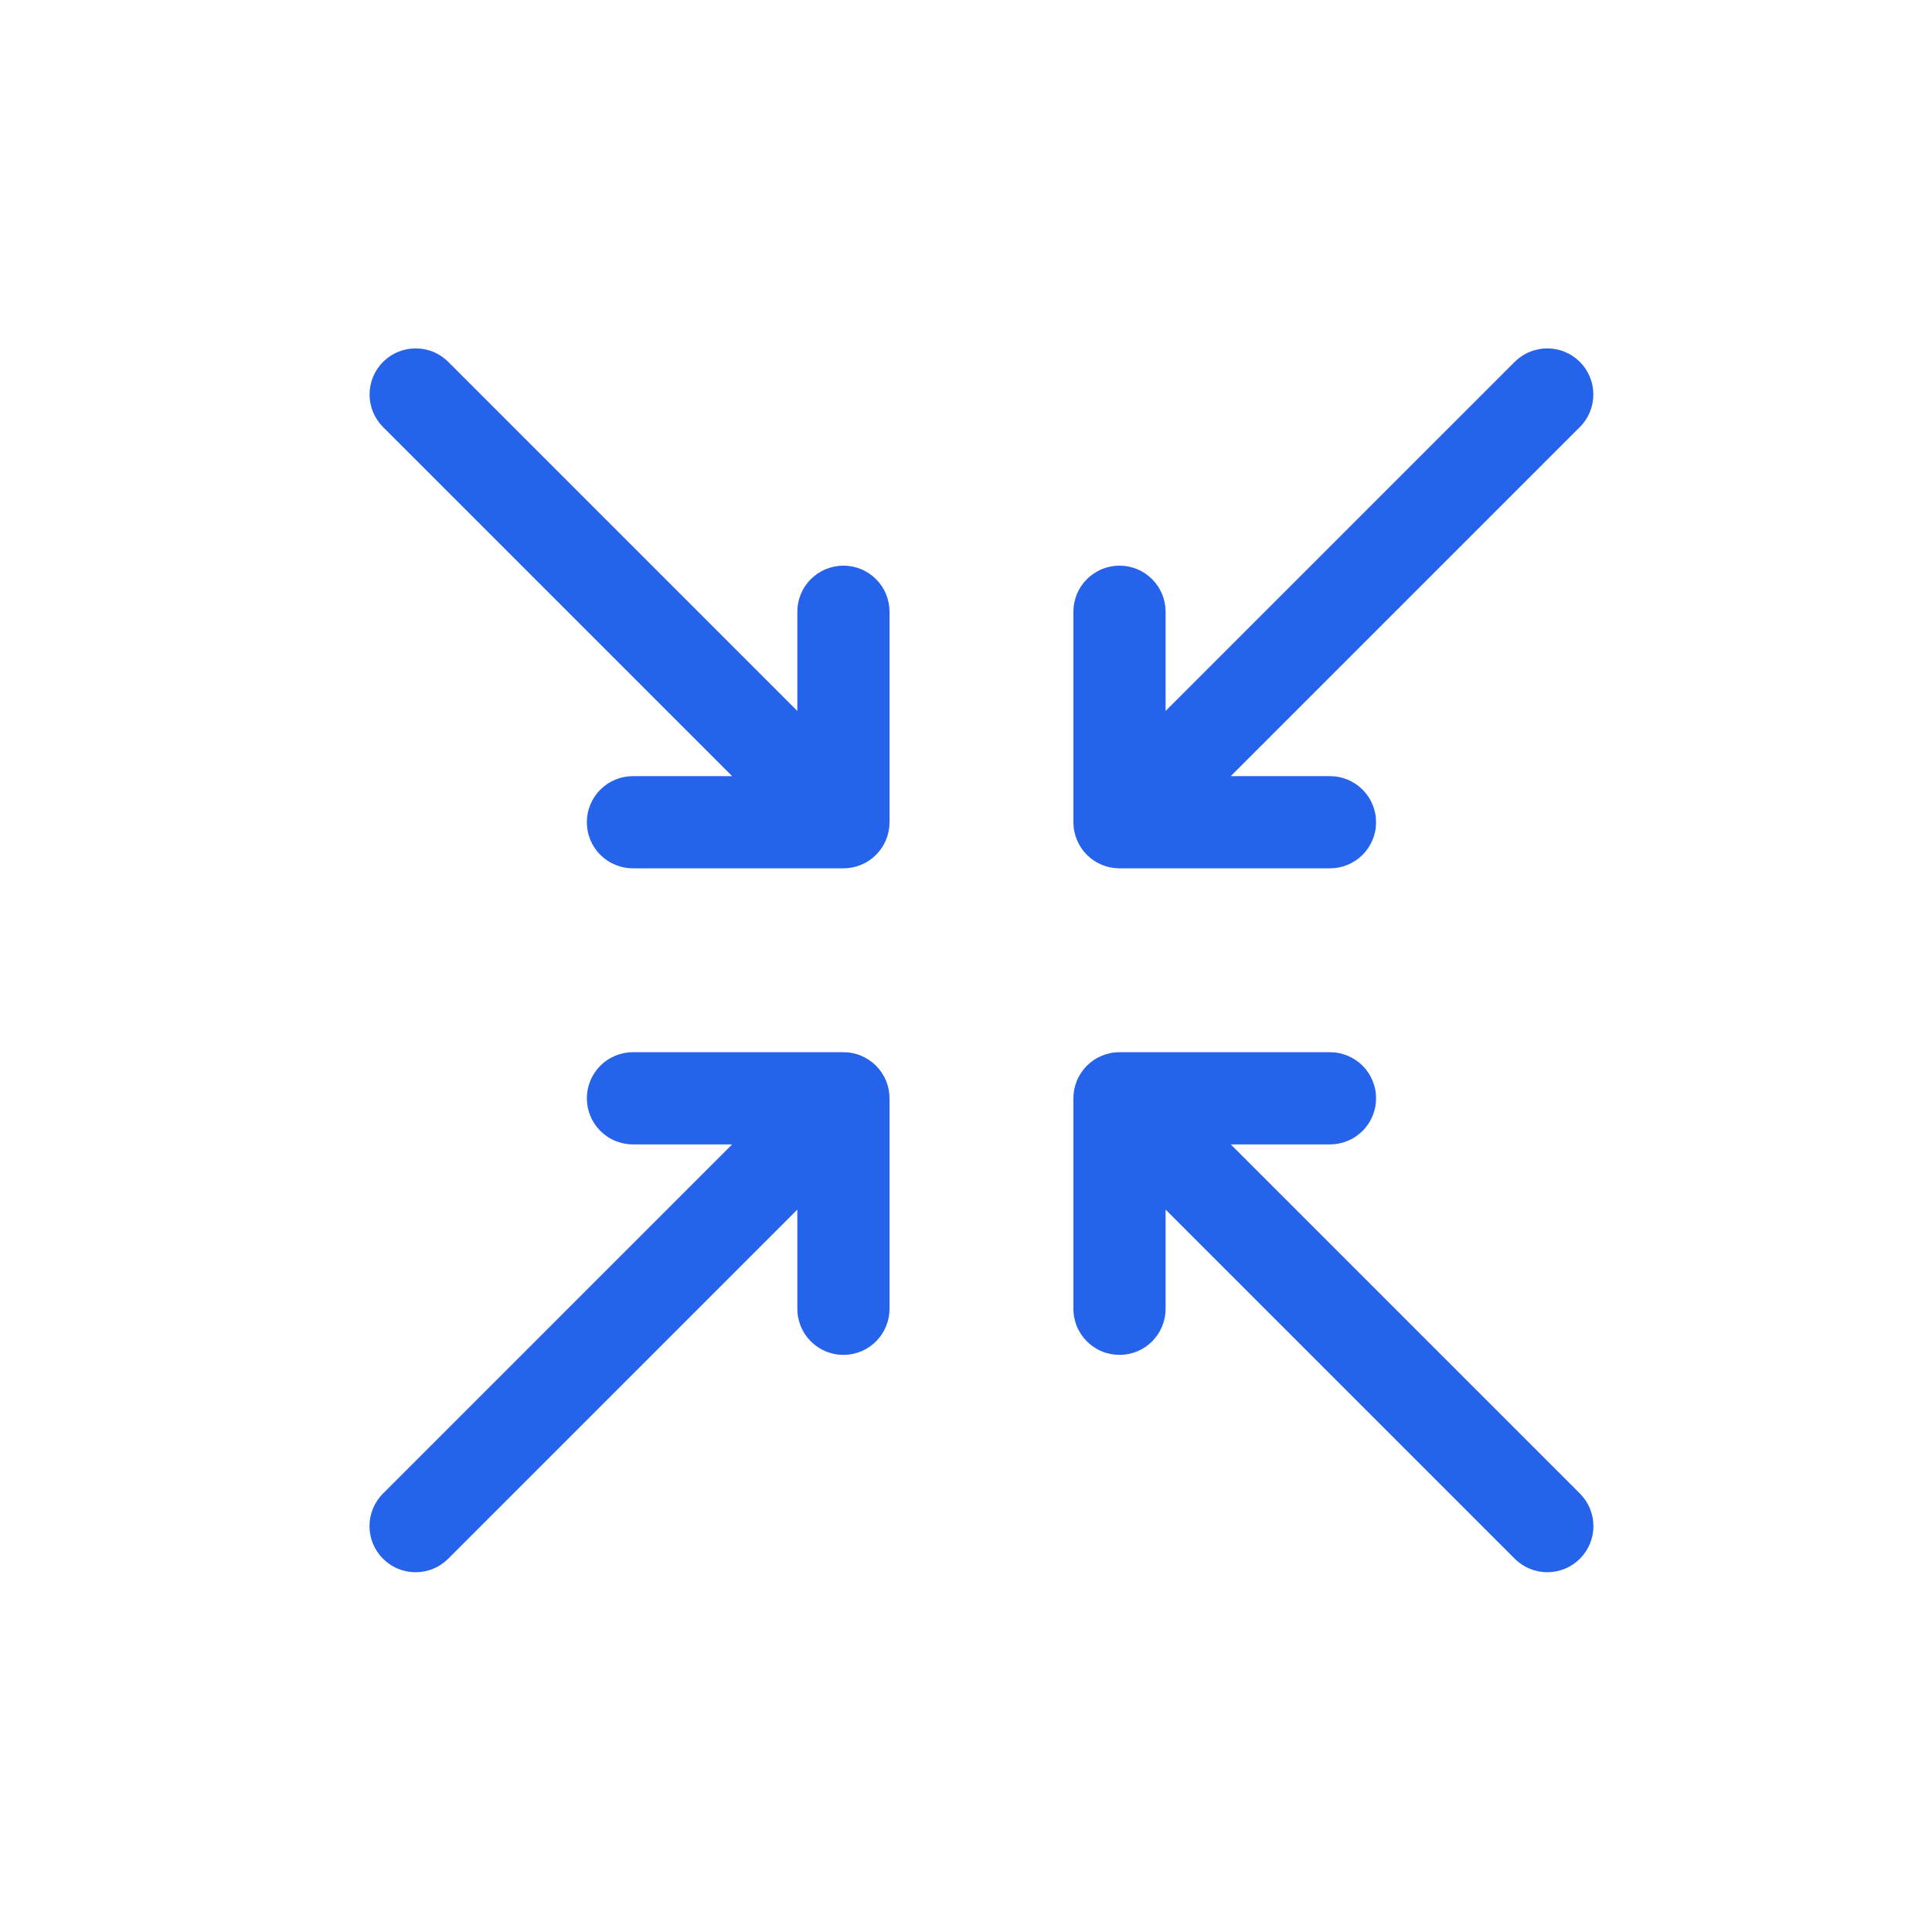
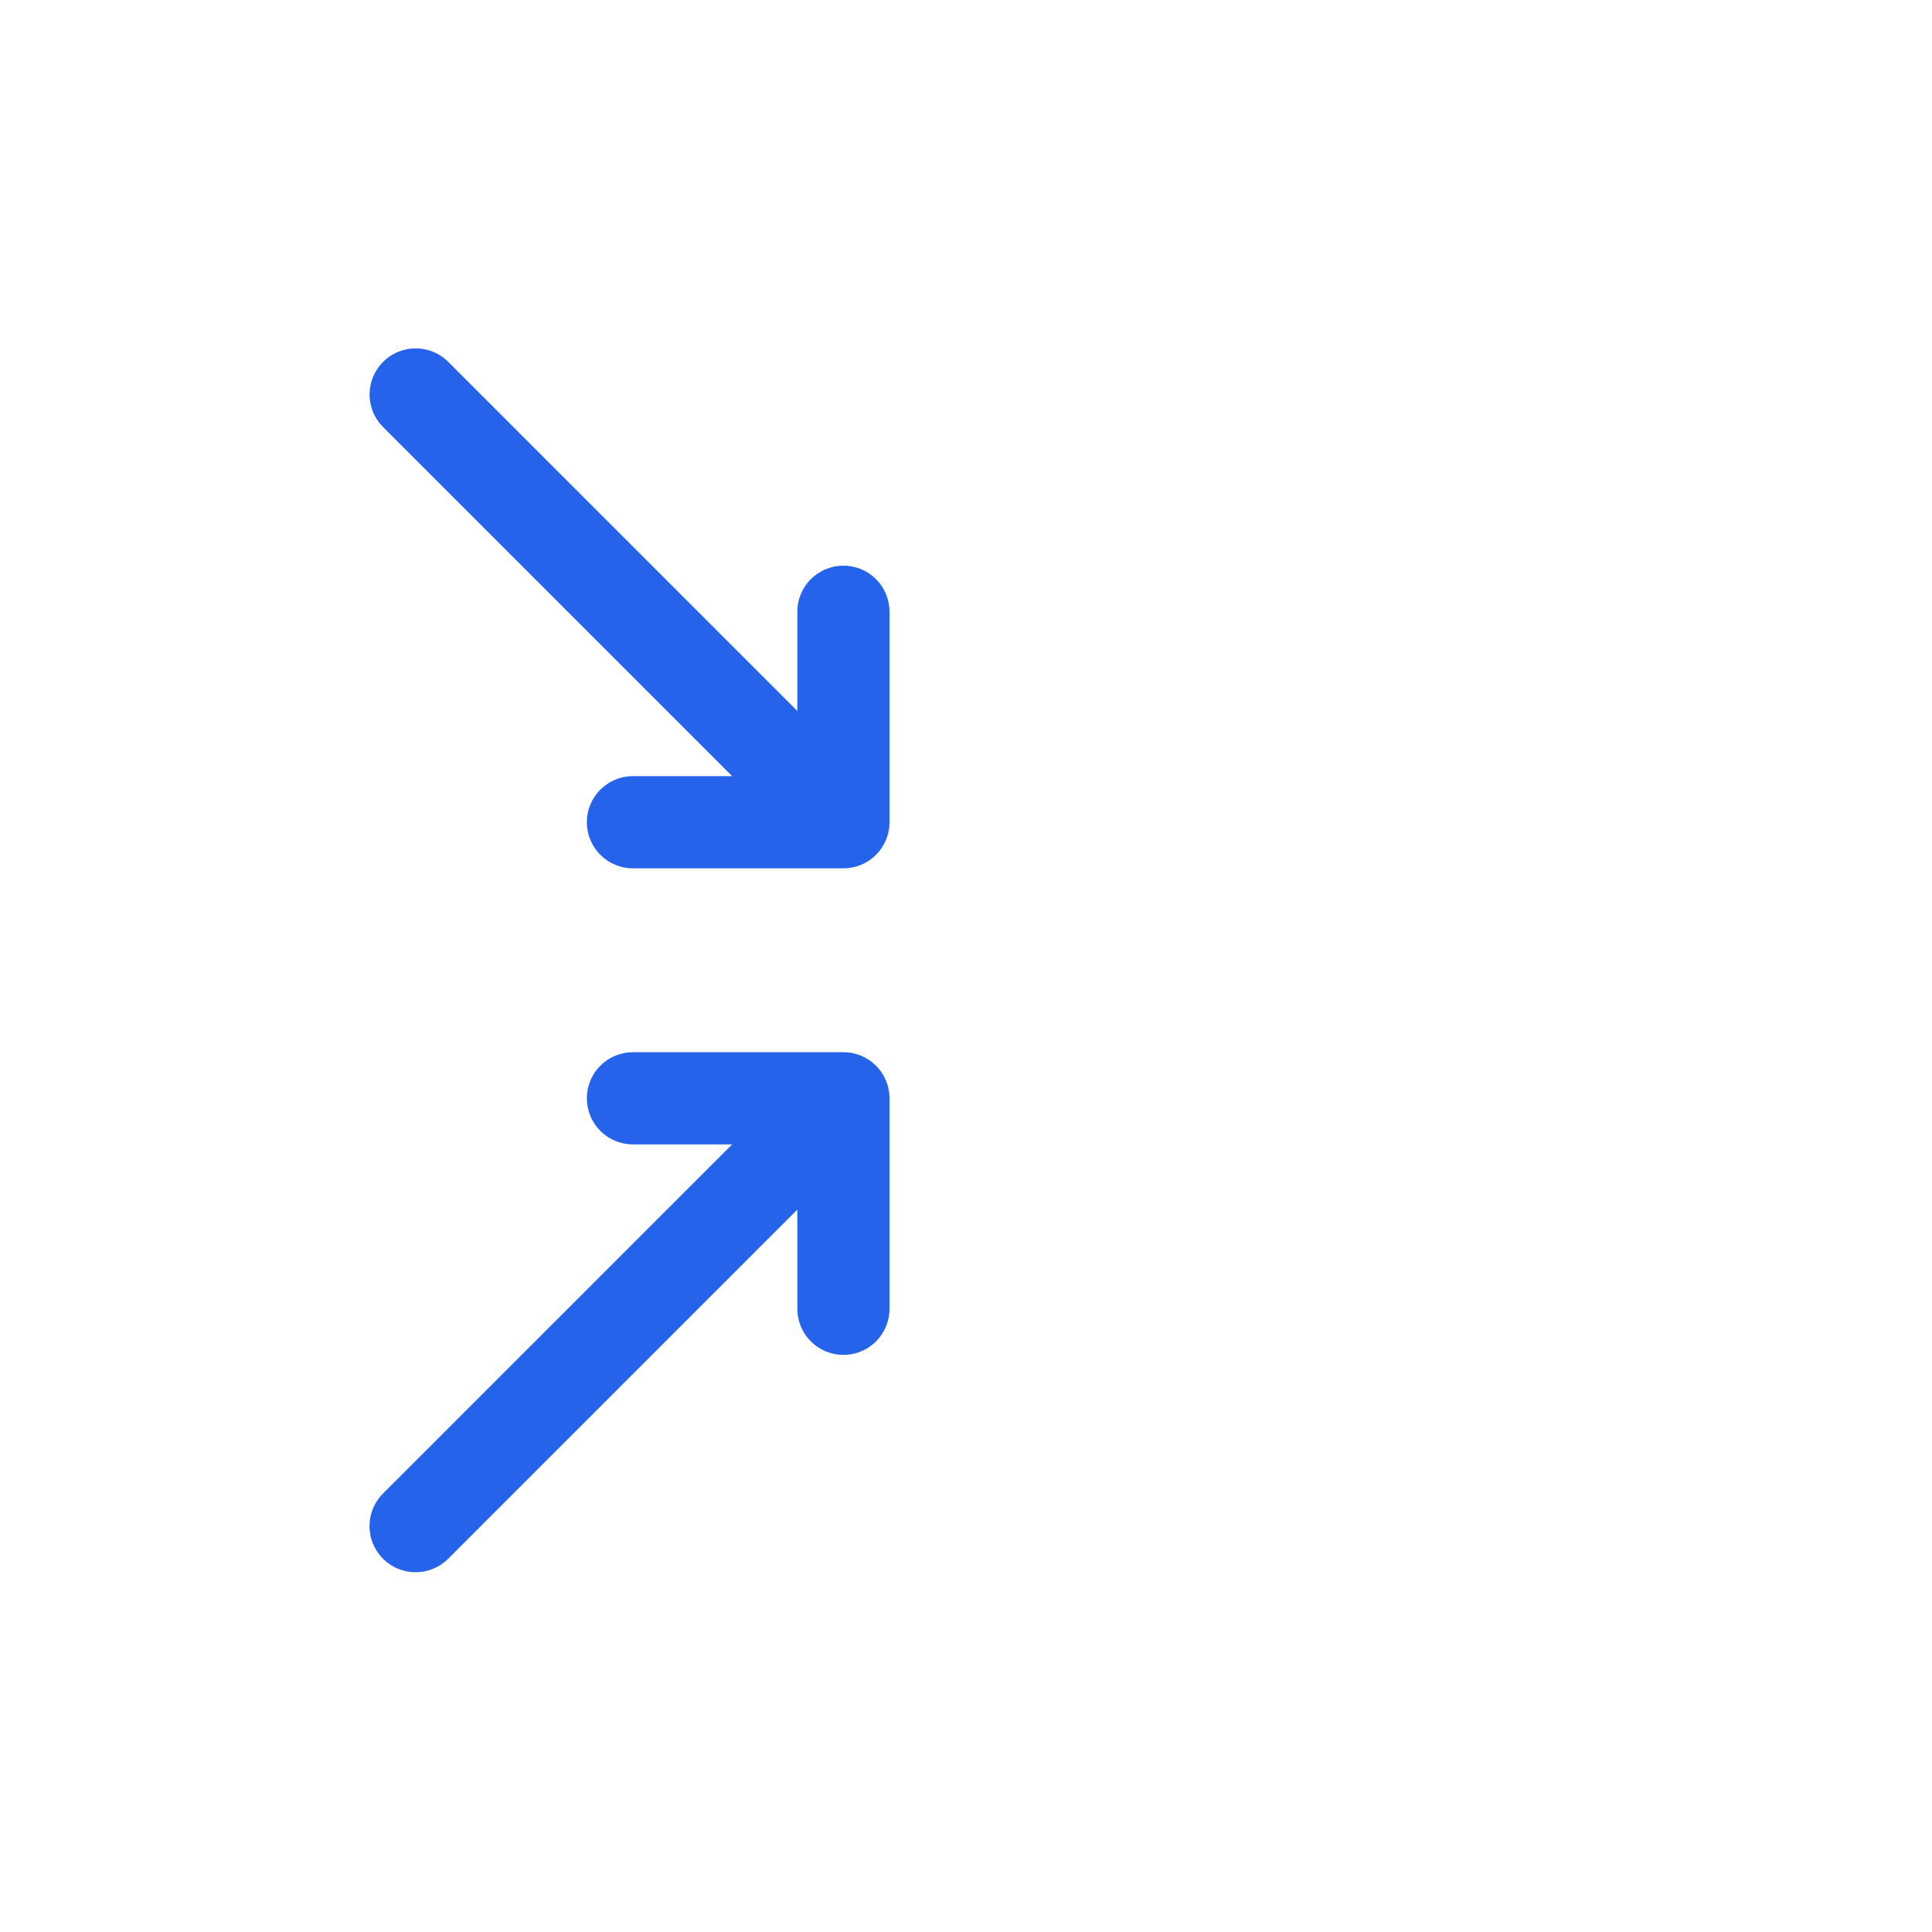
<svg xmlns="http://www.w3.org/2000/svg" width="500" zoomAndPan="magnify" viewBox="0 0 375 375" height="500" preserveAspectRatio="xMidYMid meet">
  <g id="e2541c8cee">
    <path style=" stroke:none;fill-rule:nonzero;fill:#2563eb;fill-opacity:1;" d="M 142.109 150.648 L 122.852 150.648 C 122.266 150.648 121.684 150.707 121.109 150.82 C 120.531 150.934 119.973 151.105 119.43 151.328 C 118.887 151.555 118.371 151.828 117.883 152.156 C 117.395 152.484 116.941 152.855 116.527 153.27 C 116.109 153.684 115.742 154.137 115.414 154.625 C 115.086 155.113 114.812 155.629 114.586 156.172 C 114.363 156.715 114.191 157.273 114.078 157.852 C 113.965 158.426 113.906 159.008 113.906 159.594 C 113.906 160.184 113.965 160.766 114.078 161.34 C 114.191 161.918 114.363 162.477 114.586 163.02 C 114.812 163.562 115.086 164.078 115.414 164.566 C 115.742 165.055 116.109 165.508 116.527 165.922 C 116.941 166.336 117.395 166.707 117.883 167.035 C 118.371 167.363 118.887 167.637 119.43 167.863 C 119.973 168.086 120.531 168.258 121.109 168.371 C 121.684 168.484 122.266 168.543 122.852 168.543 L 163.707 168.543 C 164.297 168.543 164.879 168.484 165.453 168.371 C 166.031 168.258 166.59 168.086 167.133 167.863 C 167.676 167.637 168.191 167.363 168.68 167.035 C 169.168 166.707 169.621 166.336 170.035 165.922 C 170.449 165.508 170.82 165.055 171.148 164.566 C 171.473 164.078 171.75 163.562 171.973 163.02 C 172.199 162.477 172.367 161.918 172.484 161.34 C 172.598 160.766 172.656 160.184 172.656 159.594 L 172.656 118.742 C 172.656 118.152 172.598 117.57 172.484 116.996 C 172.367 116.418 172.199 115.859 171.973 115.316 C 171.75 114.773 171.473 114.258 171.148 113.77 C 170.82 113.281 170.449 112.828 170.035 112.414 C 169.621 112 169.168 111.629 168.68 111.301 C 168.191 110.977 167.676 110.699 167.133 110.477 C 166.59 110.25 166.031 110.082 165.453 109.965 C 164.879 109.852 164.297 109.793 163.707 109.793 C 163.121 109.793 162.539 109.852 161.961 109.965 C 161.387 110.082 160.828 110.25 160.285 110.477 C 159.742 110.699 159.227 110.977 158.738 111.301 C 158.25 111.629 157.797 112 157.383 112.414 C 156.965 112.828 156.594 113.281 156.27 113.77 C 155.941 114.258 155.668 114.773 155.441 115.316 C 155.219 115.859 155.047 116.418 154.934 116.996 C 154.816 117.57 154.762 118.152 154.762 118.742 L 154.762 137.996 L 87 70.234 C 86.582 69.82 86.133 69.449 85.645 69.125 C 85.156 68.801 84.641 68.523 84.098 68.301 C 83.555 68.074 82.996 67.906 82.418 67.793 C 81.844 67.68 81.262 67.621 80.676 67.621 C 80.09 67.621 79.508 67.68 78.93 67.793 C 78.355 67.91 77.797 68.078 77.254 68.305 C 76.711 68.527 76.195 68.805 75.707 69.129 C 75.219 69.457 74.77 69.828 74.355 70.242 C 73.938 70.656 73.57 71.109 73.242 71.598 C 72.918 72.086 72.641 72.598 72.414 73.141 C 72.191 73.684 72.02 74.242 71.906 74.82 C 71.793 75.395 71.734 75.977 71.734 76.562 C 71.734 77.148 71.789 77.73 71.906 78.309 C 72.02 78.883 72.188 79.441 72.41 79.984 C 72.637 80.527 72.91 81.043 73.238 81.531 C 73.562 82.02 73.934 82.473 74.348 82.887 Z M 142.109 150.648 " />
-     <path style=" stroke:none;fill-rule:nonzero;fill:#2563eb;fill-opacity:1;" d="M 217.293 168.543 L 258.148 168.543 C 258.734 168.543 259.316 168.484 259.895 168.371 C 260.469 168.258 261.027 168.086 261.57 167.863 C 262.113 167.637 262.629 167.363 263.117 167.035 C 263.605 166.707 264.059 166.336 264.477 165.922 C 264.891 165.508 265.262 165.055 265.586 164.566 C 265.914 164.078 266.188 163.562 266.414 163.02 C 266.641 162.477 266.809 161.918 266.922 161.34 C 267.039 160.766 267.094 160.184 267.094 159.594 C 267.094 159.008 267.039 158.426 266.922 157.852 C 266.809 157.273 266.641 156.715 266.414 156.172 C 266.188 155.629 265.914 155.113 265.586 154.625 C 265.262 154.137 264.891 153.684 264.477 153.27 C 264.059 152.855 263.605 152.484 263.117 152.156 C 262.629 151.828 262.113 151.555 261.57 151.328 C 261.027 151.105 260.469 150.934 259.895 150.82 C 259.316 150.707 258.734 150.648 258.148 150.648 L 238.891 150.648 L 306.652 82.887 C 307.07 82.473 307.438 82.02 307.766 81.531 C 308.09 81.043 308.363 80.527 308.59 79.984 C 308.812 79.441 308.98 78.883 309.098 78.309 C 309.211 77.73 309.266 77.148 309.266 76.562 C 309.266 75.977 309.207 75.395 309.094 74.82 C 308.98 74.242 308.809 73.684 308.586 73.141 C 308.359 72.602 308.086 72.086 307.758 71.598 C 307.434 71.109 307.062 70.656 306.645 70.242 C 306.23 69.828 305.781 69.457 305.293 69.133 C 304.805 68.805 304.289 68.531 303.746 68.305 C 303.203 68.078 302.645 67.91 302.07 67.797 C 301.496 67.68 300.914 67.621 300.324 67.621 C 299.738 67.621 299.156 67.68 298.582 67.793 C 298.008 67.906 297.445 68.078 296.906 68.301 C 296.363 68.523 295.848 68.801 295.359 69.125 C 294.871 69.449 294.418 69.82 294.004 70.234 L 226.242 137.996 L 226.242 118.742 C 226.242 118.152 226.184 117.57 226.07 116.996 C 225.953 116.418 225.785 115.859 225.559 115.316 C 225.336 114.773 225.059 114.258 224.734 113.77 C 224.406 113.281 224.035 112.828 223.621 112.414 C 223.203 112 222.754 111.629 222.266 111.301 C 221.777 110.977 221.262 110.699 220.719 110.477 C 220.176 110.25 219.613 110.082 219.039 109.965 C 218.461 109.852 217.879 109.793 217.293 109.793 C 216.707 109.793 216.125 109.852 215.547 109.965 C 214.973 110.082 214.41 110.25 213.871 110.477 C 213.328 110.699 212.812 110.977 212.324 111.301 C 211.832 111.629 211.383 112 210.965 112.414 C 210.551 112.828 210.18 113.281 209.855 113.77 C 209.527 114.258 209.25 114.773 209.027 115.316 C 208.801 115.859 208.633 116.418 208.52 116.996 C 208.402 117.57 208.348 118.152 208.348 118.742 L 208.348 159.594 C 208.348 160.184 208.402 160.766 208.52 161.34 C 208.633 161.918 208.801 162.477 209.027 163.02 C 209.25 163.562 209.527 164.078 209.855 164.566 C 210.18 165.055 210.551 165.508 210.965 165.922 C 211.383 166.336 211.832 166.707 212.324 167.035 C 212.812 167.363 213.328 167.637 213.871 167.863 C 214.41 168.086 214.973 168.258 215.547 168.371 C 216.125 168.484 216.707 168.543 217.293 168.543 Z M 217.293 168.543 " />
    <path style=" stroke:none;fill-rule:nonzero;fill:#2563eb;fill-opacity:1;" d="M 163.707 204.234 L 122.855 204.234 C 122.266 204.234 121.684 204.289 121.109 204.406 C 120.531 204.52 119.973 204.691 119.43 204.914 C 118.887 205.141 118.371 205.414 117.883 205.742 C 117.395 206.066 116.945 206.438 116.527 206.855 C 116.113 207.27 115.742 207.723 115.414 208.211 C 115.09 208.699 114.812 209.215 114.59 209.758 C 114.363 210.301 114.195 210.859 114.078 211.434 C 113.965 212.012 113.906 212.594 113.906 213.18 C 113.906 213.77 113.965 214.352 114.078 214.926 C 114.195 215.504 114.363 216.062 114.59 216.605 C 114.812 217.148 115.09 217.664 115.414 218.152 C 115.742 218.641 116.113 219.094 116.527 219.508 C 116.945 219.922 117.395 220.293 117.883 220.621 C 118.371 220.945 118.887 221.223 119.43 221.445 C 119.973 221.672 120.531 221.84 121.109 221.957 C 121.684 222.07 122.266 222.129 122.855 222.129 L 142.109 222.129 L 74.348 289.891 C 73.93 290.305 73.559 290.758 73.234 291.246 C 72.906 291.734 72.629 292.25 72.402 292.793 C 72.18 293.336 72.008 293.895 71.895 294.473 C 71.777 295.047 71.719 295.629 71.719 296.219 C 71.719 296.805 71.777 297.387 71.891 297.965 C 72.004 298.543 72.176 299.102 72.398 299.645 C 72.625 300.188 72.902 300.703 73.227 301.191 C 73.555 301.68 73.926 302.133 74.34 302.547 C 74.758 302.965 75.207 303.336 75.695 303.66 C 76.188 303.988 76.703 304.266 77.246 304.488 C 77.789 304.715 78.348 304.883 78.926 304.996 C 79.5 305.113 80.082 305.168 80.672 305.168 C 81.258 305.168 81.84 305.109 82.418 304.996 C 82.992 304.879 83.555 304.711 84.098 304.484 C 84.641 304.258 85.156 303.984 85.645 303.656 C 86.133 303.328 86.582 302.957 87 302.543 L 154.762 234.781 L 154.762 254.035 C 154.762 254.621 154.816 255.203 154.934 255.781 C 155.047 256.355 155.219 256.914 155.441 257.457 C 155.668 258 155.941 258.516 156.27 259.004 C 156.594 259.492 156.965 259.945 157.383 260.359 C 157.797 260.777 158.25 261.148 158.738 261.473 C 159.227 261.801 159.742 262.074 160.285 262.301 C 160.828 262.523 161.387 262.695 161.961 262.809 C 162.539 262.926 163.121 262.98 163.707 262.98 C 164.297 262.98 164.879 262.926 165.453 262.809 C 166.031 262.695 166.59 262.523 167.133 262.301 C 167.676 262.074 168.191 261.801 168.68 261.473 C 169.168 261.148 169.621 260.777 170.035 260.359 C 170.449 259.945 170.82 259.492 171.148 259.004 C 171.473 258.516 171.75 258 171.973 257.457 C 172.199 256.914 172.367 256.355 172.484 255.781 C 172.598 255.203 172.656 254.621 172.656 254.035 L 172.656 213.18 C 172.656 212.594 172.598 212.012 172.484 211.434 C 172.371 210.859 172.199 210.301 171.977 209.758 C 171.75 209.215 171.473 208.699 171.148 208.211 C 170.82 207.723 170.449 207.27 170.035 206.855 C 169.621 206.438 169.168 206.066 168.68 205.742 C 168.191 205.414 167.676 205.141 167.133 204.914 C 166.59 204.688 166.031 204.52 165.453 204.406 C 164.879 204.289 164.297 204.234 163.707 204.234 Z M 163.707 204.234 " />
-     <path style=" stroke:none;fill-rule:nonzero;fill:#2563eb;fill-opacity:1;" d="M 238.891 222.129 L 258.148 222.129 C 258.734 222.129 259.316 222.07 259.895 221.957 C 260.469 221.84 261.027 221.672 261.57 221.445 C 262.113 221.223 262.629 220.945 263.117 220.621 C 263.605 220.293 264.059 219.922 264.477 219.508 C 264.891 219.094 265.262 218.641 265.586 218.152 C 265.914 217.664 266.188 217.148 266.414 216.605 C 266.641 216.062 266.809 215.504 266.922 214.926 C 267.039 214.352 267.094 213.77 267.094 213.18 C 267.094 212.594 267.039 212.012 266.922 211.434 C 266.809 210.859 266.641 210.301 266.414 209.758 C 266.188 209.215 265.914 208.699 265.586 208.211 C 265.262 207.723 264.891 207.27 264.477 206.855 C 264.059 206.438 263.605 206.066 263.117 205.742 C 262.629 205.414 262.113 205.141 261.57 204.914 C 261.027 204.691 260.469 204.52 259.895 204.406 C 259.316 204.289 258.734 204.234 258.148 204.234 L 217.293 204.234 C 216.707 204.234 216.125 204.289 215.547 204.406 C 214.973 204.52 214.41 204.691 213.871 204.914 C 213.328 205.141 212.812 205.414 212.324 205.742 C 211.836 206.066 211.383 206.438 210.965 206.855 C 210.551 207.27 210.18 207.723 209.855 208.211 C 209.527 208.699 209.25 209.215 209.027 209.758 C 208.801 210.301 208.633 210.859 208.52 211.434 C 208.402 212.012 208.348 212.594 208.348 213.18 L 208.348 254.035 C 208.348 254.625 208.402 255.203 208.52 255.781 C 208.633 256.355 208.801 256.918 209.027 257.461 C 209.25 258.004 209.527 258.52 209.855 259.008 C 210.18 259.496 210.551 259.945 210.965 260.363 C 211.383 260.777 211.832 261.148 212.324 261.477 C 212.812 261.801 213.328 262.078 213.871 262.301 C 214.41 262.527 214.973 262.695 215.547 262.812 C 216.125 262.926 216.707 262.984 217.293 262.984 C 217.879 262.984 218.461 262.926 219.039 262.812 C 219.613 262.695 220.176 262.527 220.719 262.301 C 221.262 262.078 221.777 261.801 222.266 261.477 C 222.754 261.148 223.203 260.777 223.621 260.363 C 224.035 259.945 224.406 259.496 224.734 259.008 C 225.059 258.52 225.336 258.004 225.559 257.461 C 225.785 256.918 225.953 256.355 226.07 255.781 C 226.184 255.203 226.242 254.625 226.242 254.035 L 226.242 234.781 L 294.004 302.543 C 294.418 302.957 294.871 303.328 295.359 303.656 C 295.848 303.984 296.363 304.258 296.906 304.484 C 297.449 304.711 298.008 304.879 298.582 304.992 C 299.16 305.109 299.742 305.168 300.328 305.168 C 300.918 305.168 301.5 305.109 302.074 304.996 C 302.652 304.883 303.211 304.711 303.754 304.488 C 304.297 304.262 304.812 303.984 305.301 303.66 C 305.793 303.332 306.242 302.961 306.66 302.547 C 307.074 302.133 307.445 301.68 307.773 301.191 C 308.098 300.703 308.375 300.188 308.598 299.645 C 308.824 299.102 308.992 298.539 309.109 297.965 C 309.223 297.387 309.281 296.805 309.277 296.219 C 309.277 295.629 309.223 295.047 309.105 294.473 C 308.992 293.895 308.82 293.336 308.598 292.793 C 308.371 292.25 308.094 291.734 307.77 291.246 C 307.441 290.758 307.07 290.305 306.652 289.891 Z M 238.891 222.129 " />
  </g>
</svg>